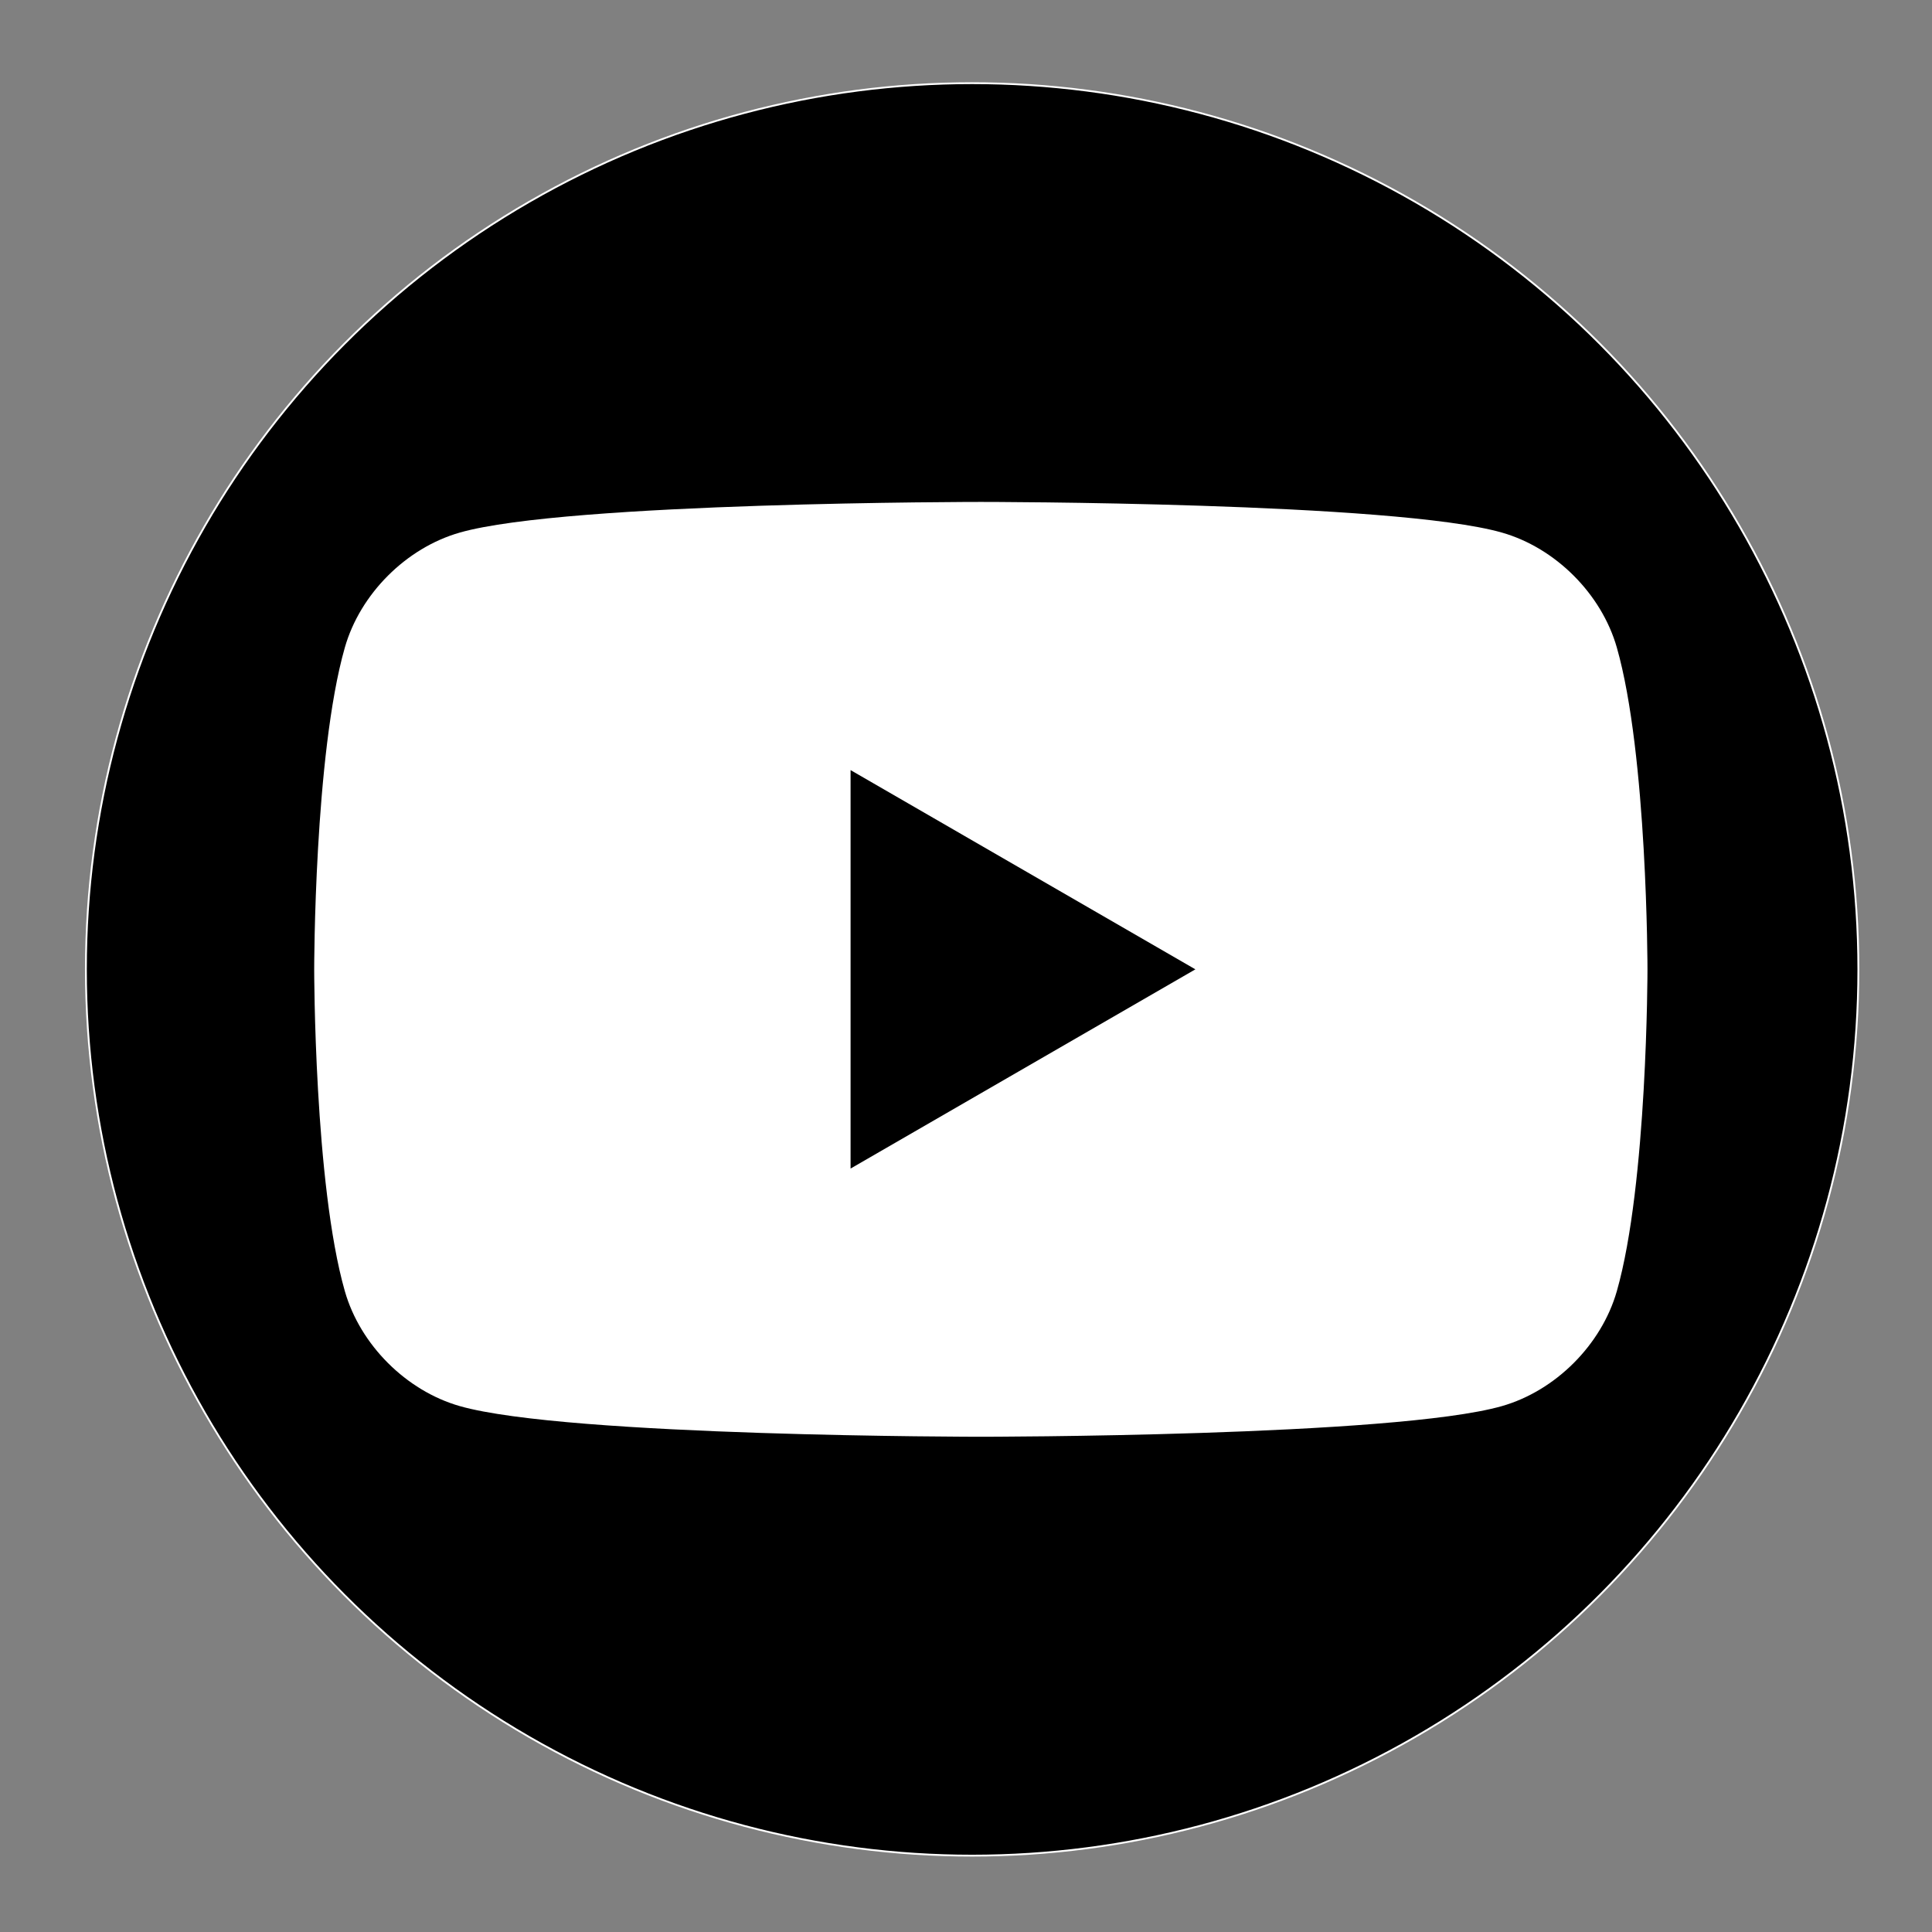
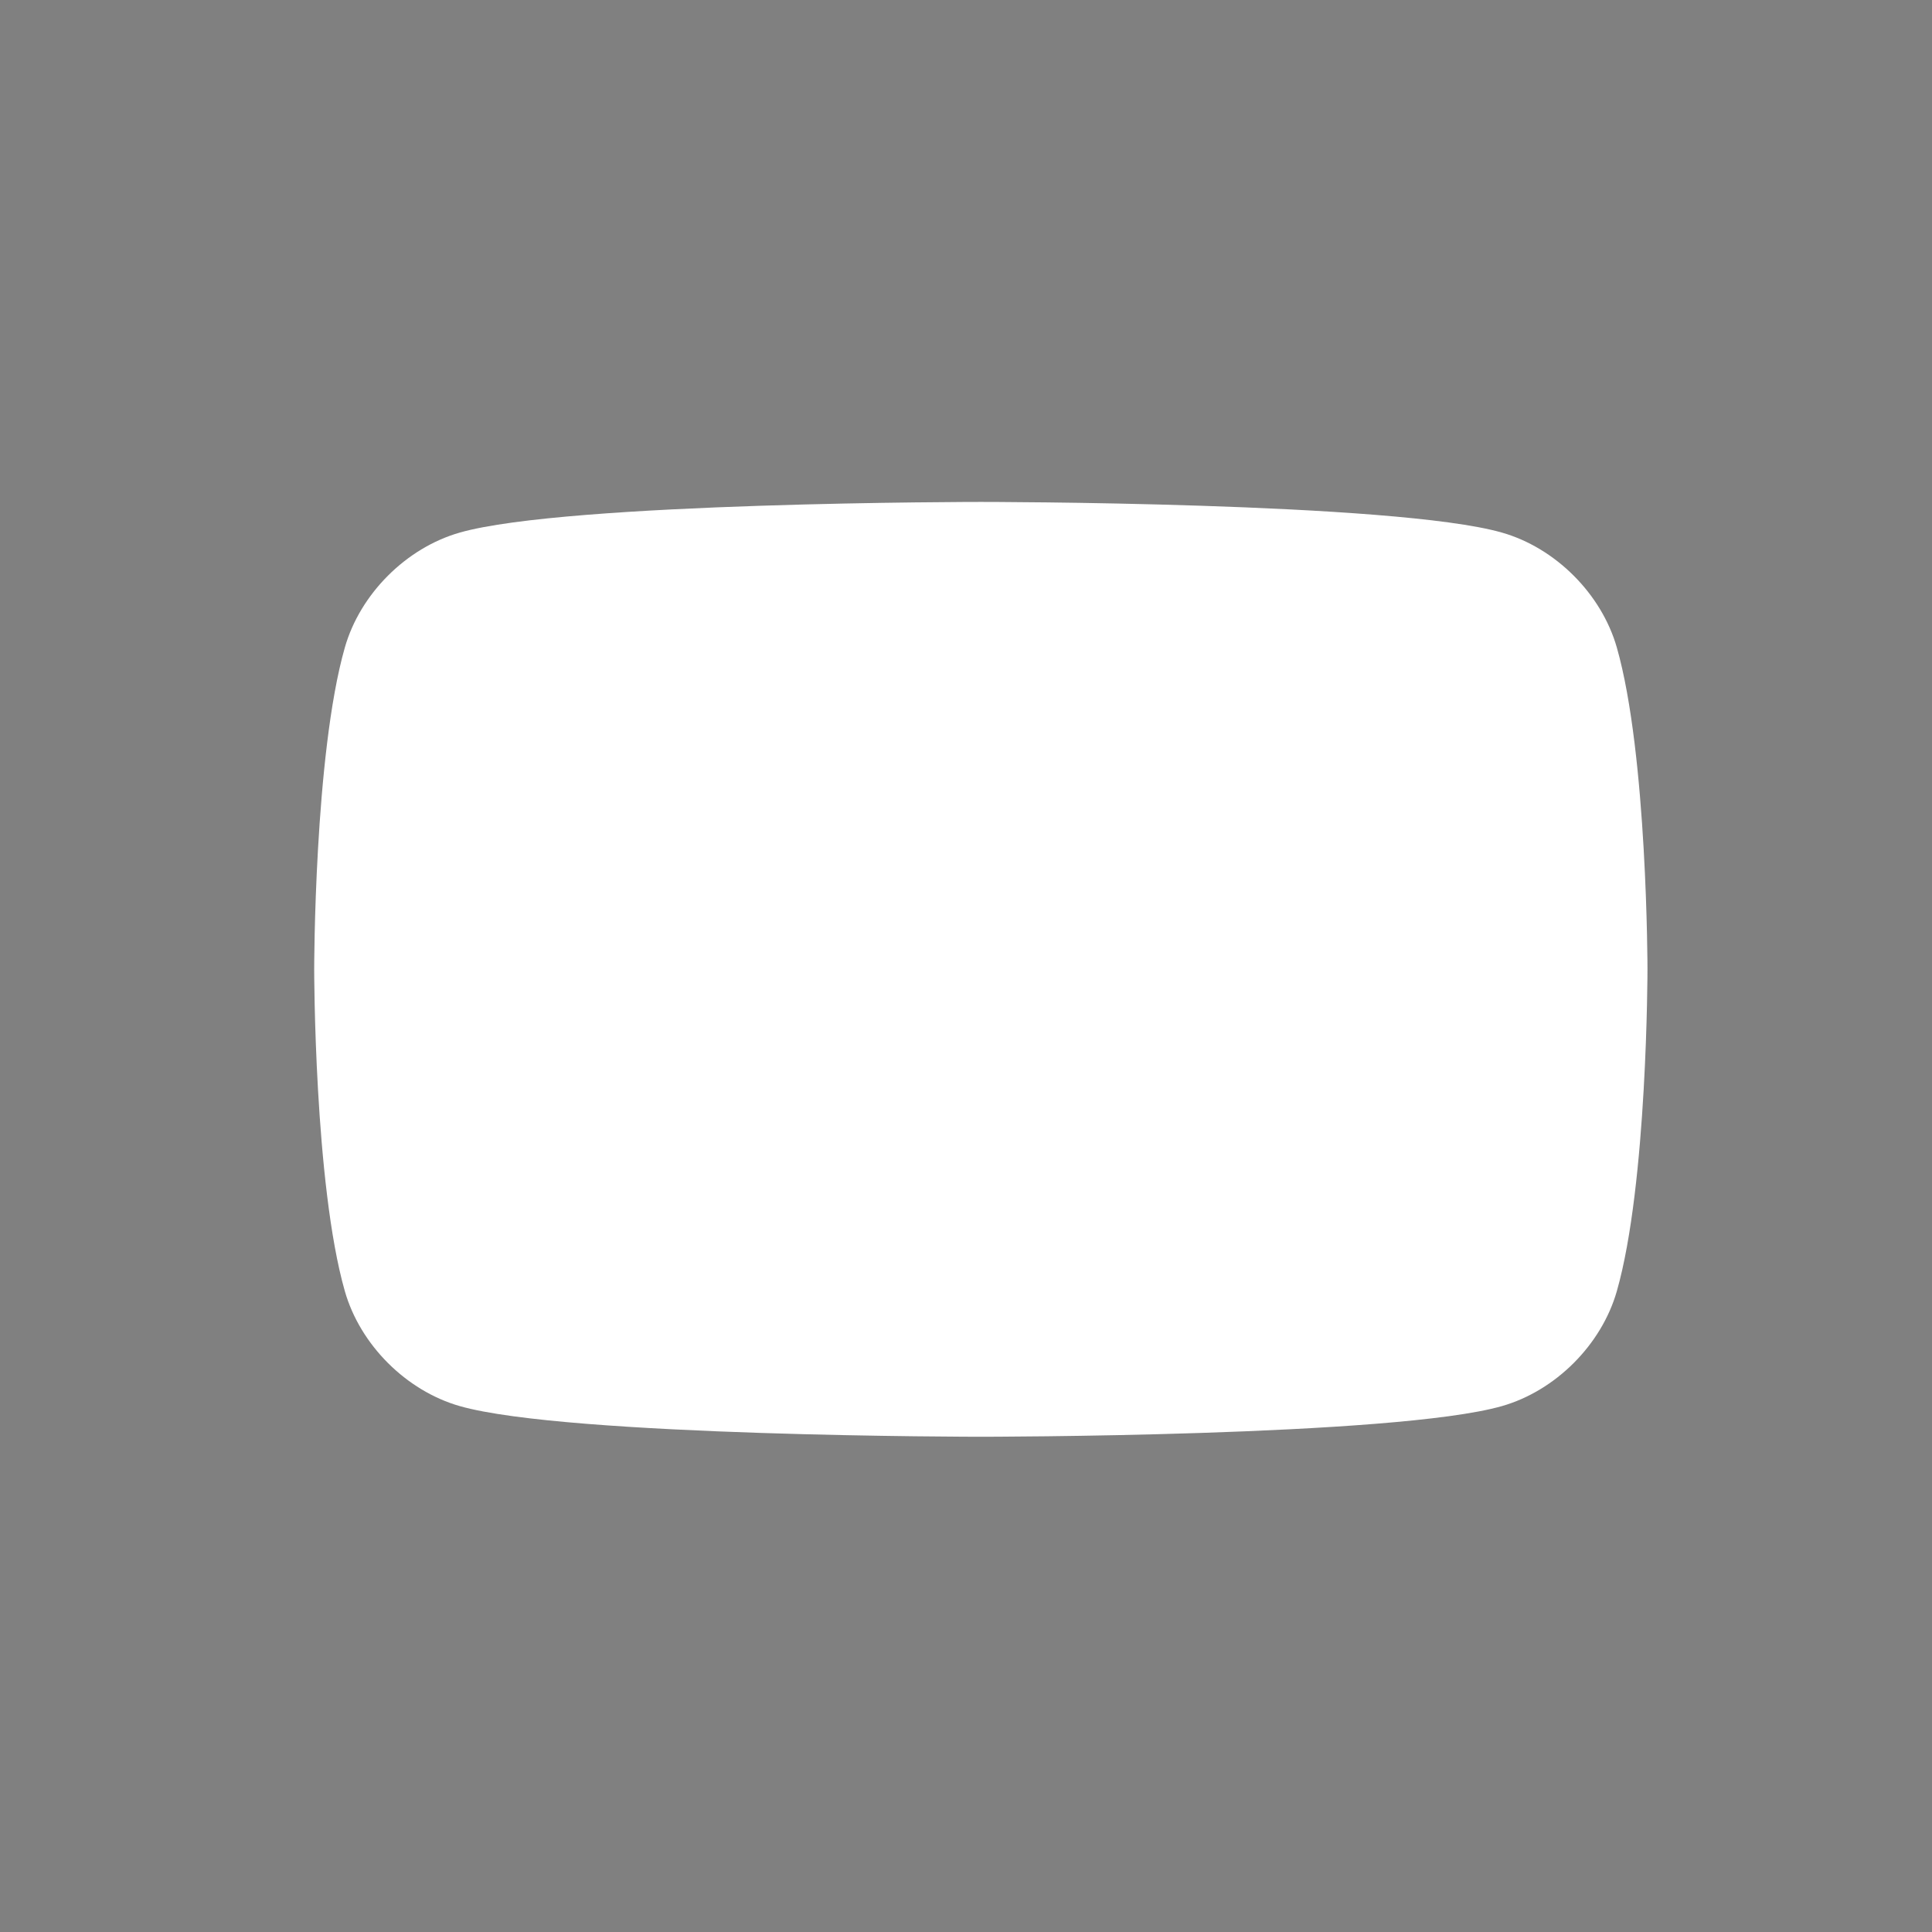
<svg xmlns="http://www.w3.org/2000/svg" version="1.1" id="Layer_1" x="0px" y="0px" viewBox="0 0 141.7 141.7" style="enable-background:new 0 0 141.7 141.7;" xml:space="preserve">
  <rect x="0" y="0" width="141.7" height="141.7" fill="#808080" stroke="none" />
  <style type="text/css">
	.st0{stroke:#FFFFFF;stroke-width:0.135;stroke-miterlimit:10;}
	.st1{fill:#FFFFFF;}
</style>
  <g>
-     <circle class="st0" cx="71.3" cy="71.1" r="65" />
    <g transform="translate(1.407 1.407) scale(2.81 2.81)">
-       <path class="st1" d="M41.7,16.4c-0.4-1.4-1.6-2.6-3-3c-2.8-0.8-13.6-0.8-13.6-0.8s-10.8,0-13.6,0.8c-1.4,0.4-2.6,1.6-3,3    c-0.8,2.8-0.8,8.4-0.8,8.4s0,5.6,0.8,8.4c0.4,1.4,1.6,2.6,3,3C14.3,37,25.1,37,25.1,37s10.8,0,13.6-0.8c1.4-0.4,2.6-1.6,3-3    c0.8-2.8,0.8-8.4,0.8-8.4S42.5,19.2,41.7,16.4z" />
-       <polygon points="21.7,30 30.7,24.8 21.7,19.6   " />
+       <path class="st1" d="M41.7,16.4c-0.4-1.4-1.6-2.6-3-3c-2.8-0.8-13.6-0.8-13.6-0.8s-10.8,0-13.6,0.8c-1.4,0.4-2.6,1.6-3,3    c-0.8,2.8-0.8,8.4-0.8,8.4s0,5.6,0.8,8.4c0.4,1.4,1.6,2.6,3,3C14.3,37,25.1,37,25.1,37s10.8,0,13.6-0.8c1.4-0.4,2.6-1.6,3-3    c0.8-2.8,0.8-8.4,0.8-8.4S42.5,19.2,41.7,16.4" />
    </g>
  </g>
</svg>